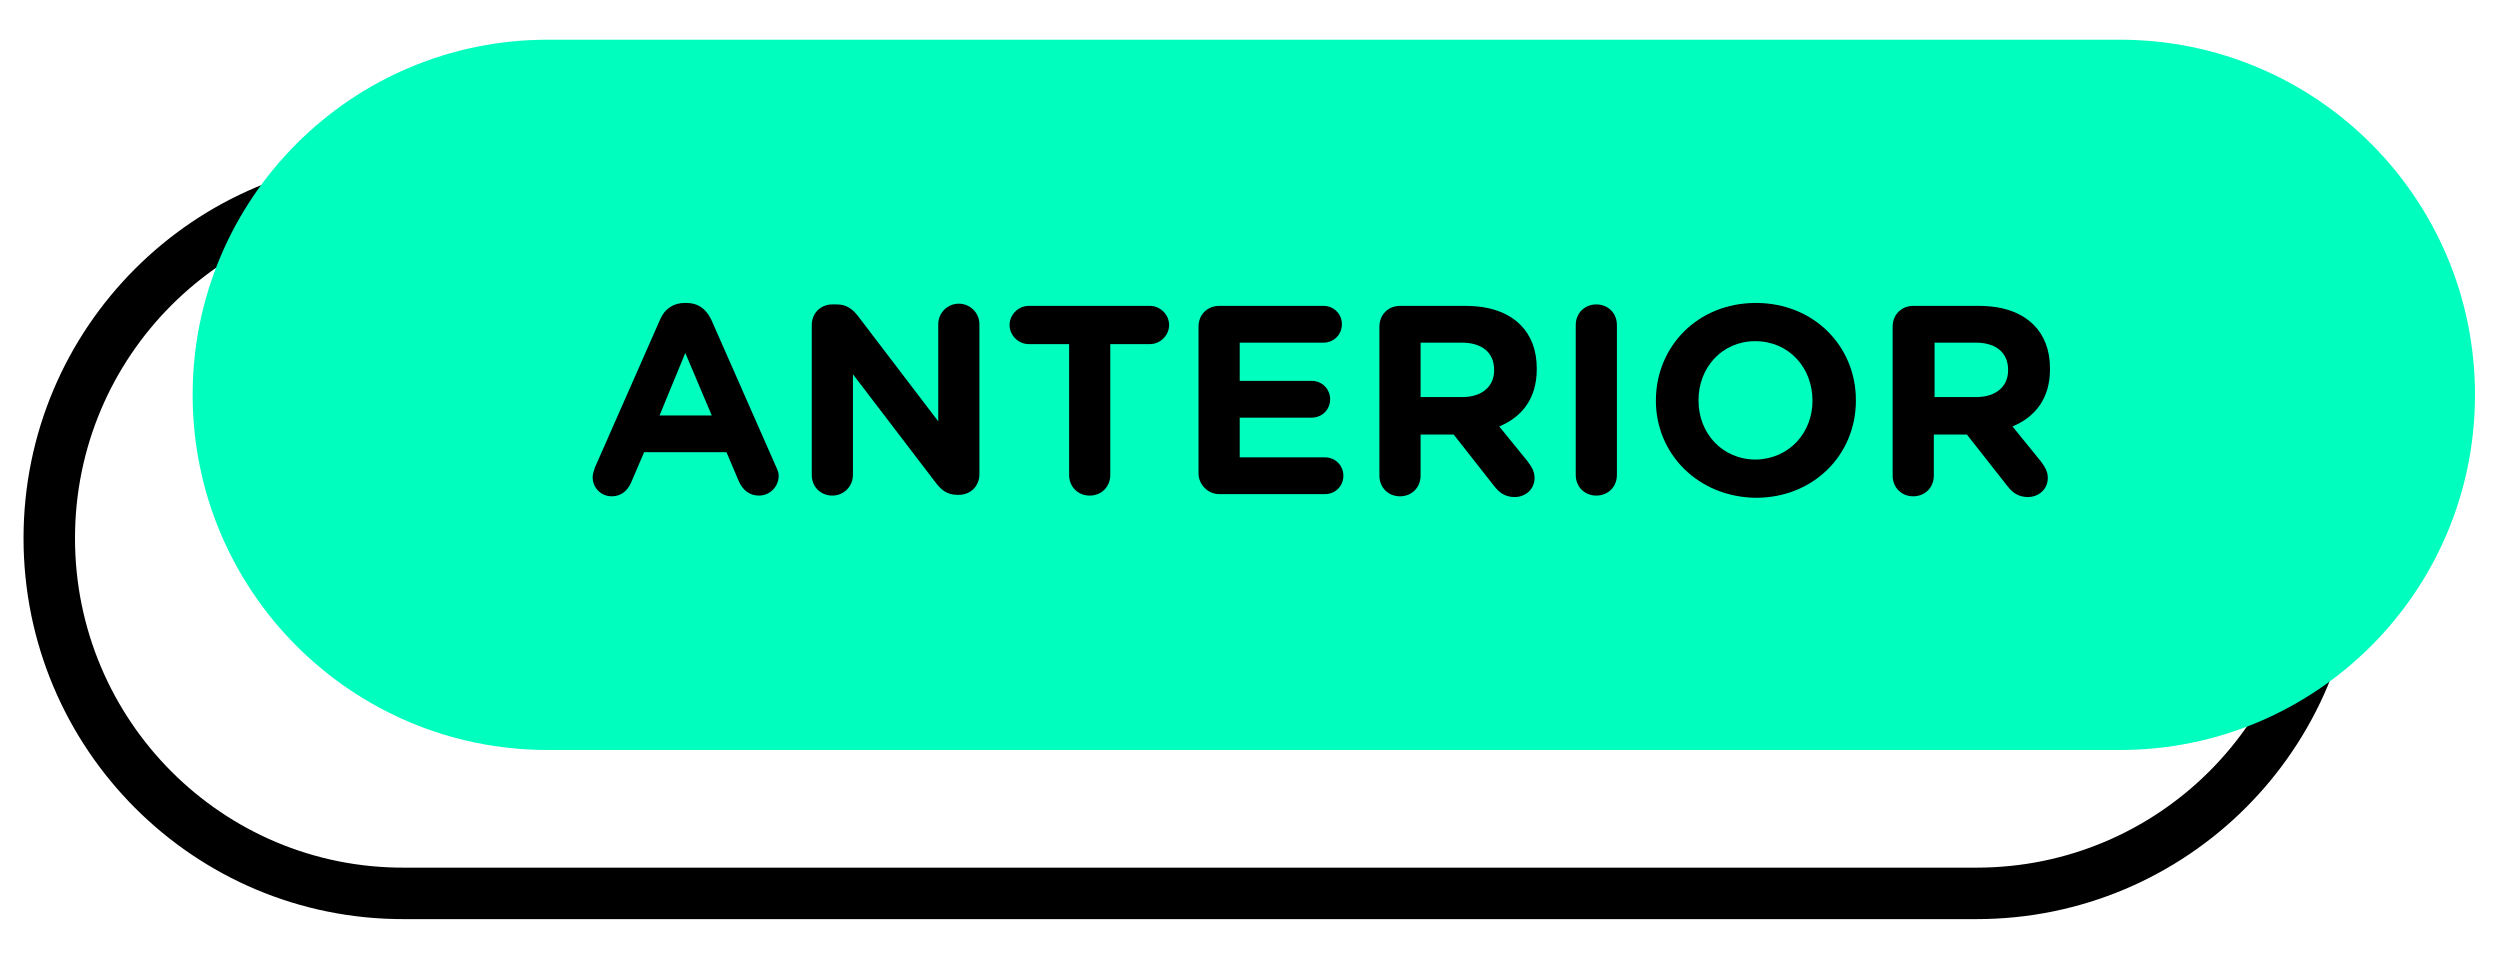
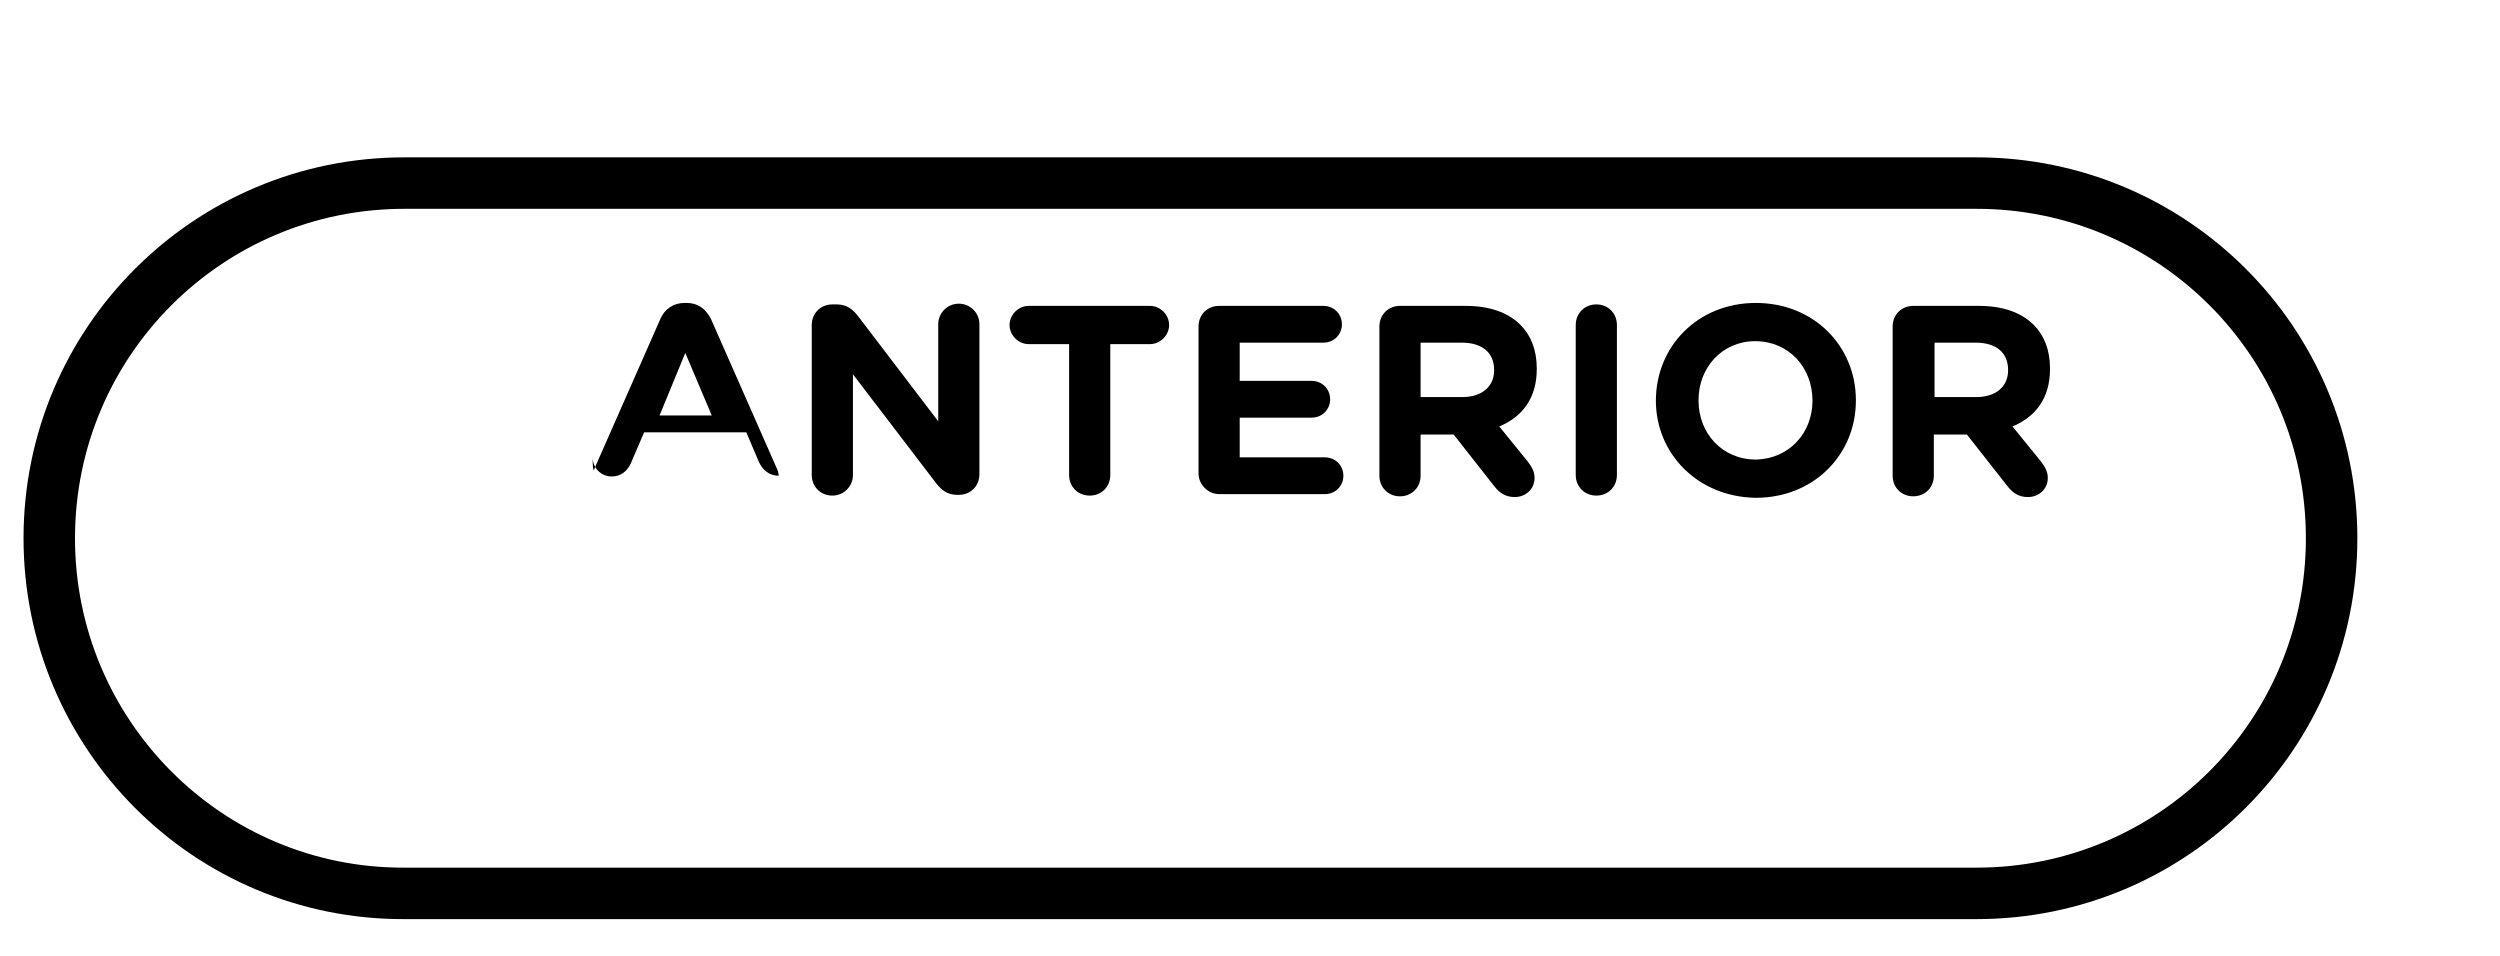
<svg xmlns="http://www.w3.org/2000/svg" version="1.1" id="Capa_1" x="0px" y="0px" viewBox="0 0 340 130" style="enable-background:new 0 0 340 130;" xml:space="preserve">
  <style type="text/css">
	.st0{display:none;}
	.st1{display:inline;fill-rule:evenodd;clip-rule:evenodd;fill:#ED1C24;}
	.st2{fill:none;stroke:#000000;stroke-width:7;stroke-miterlimit:10;}
	.st3{fill:#00FFBF;}
</style>
  <g id="Capa_2_00000181772051642159984040000016636790781842369191_" class="st0">
    <rect x="-0.5" class="st1" width="341" height="130" />
  </g>
  <g id="Capa_1_00000163760134287295567260000012577043594871755428_">
    <path class="st2" d="M6.7,73.2c0-26.7,21.6-48.3,48.3-48.3h213.8c26.7,0,48.3,21.6,48.3,48.3s-21.6,48.3-48.3,48.3H55   C28.3,121.6,6.7,99.9,6.7,73.2z" />
-     <path class="st3" d="M26.2,53.7C26.2,27,47.8,5.4,74.5,5.4h213.8c26.7,0,48.3,21.6,48.3,48.3S315,102,288.3,102H74.5   C47.8,102,26.2,80.4,26.2,53.7z" />
    <path class="st0" d="M287.6,65.2c4.4,0,7.4-3.4,7.4-7.7v-0.1c0-4.2-3.1-7.7-7.5-7.7c-4.4,0-7.4,3.4-7.4,7.7v0.1   C280.2,61.7,283.3,65.2,287.6,65.2z M287.6,70.2c-7.6,0-13-5.7-13-12.7v-0.1c0-7,5.5-12.7,13.1-12.7s13,5.7,13,12.7v0.1   C300.7,64.5,295.1,70.2,287.6,70.2z M264,67.3V47.7c0-1.5,1.2-2.7,2.7-2.7c1.5,0,2.7,1.2,2.7,2.7v19.6c0,1.5-1.2,2.7-2.7,2.7   C265.2,70,264,68.8,264,67.3z M242,67.1V47.7c0-1.5,1.2-2.7,2.7-2.7c1.5,0,2.7,1.2,2.7,2.7v17.2h10c1.4,0,2.5,1.1,2.5,2.5   s-1.1,2.5-2.5,2.5h-12.7C243.2,69.8,242,68.6,242,67.1z M224.2,65.2c4.4,0,7.4-3.4,7.4-7.7v-0.1c0-4.2-3.1-7.7-7.4-7.7   s-7.4,3.4-7.4,7.7v0.1C216.8,61.7,219.8,65.2,224.2,65.2z M224.1,70.2c-7.6,0-13-5.7-13-12.7v-0.1c0-7,5.5-12.7,13.1-12.7   s13,5.7,13,12.7v0.1C237.2,64.5,231.7,70.2,224.1,70.2z M189.1,67.3V47.9c0-1.5,1.2-2.7,2.7-2.7h13.8c1.4,0,2.5,1.1,2.5,2.5   s-1.1,2.5-2.5,2.5h-11.1v5.2h9.5c1.4,0,2.5,1.1,2.5,2.5s-1.1,2.5-2.5,2.5h-9.5v7c0,1.5-1.2,2.7-2.7,2.7   C190.3,70,189.1,68.8,189.1,67.3z M169.2,59.5h6.8l-3.4-8.1L169.2,59.5z M160.5,67.5c0-0.4,0.1-0.8,0.3-1.2l8.6-19.4   c0.6-1.3,1.7-2.1,3.2-2.1h0.3c1.5,0,2.5,0.8,3.1,2.1l8.6,19.4c0.2,0.4,0.3,0.7,0.3,1.1c0,1.4-1.1,2.6-2.6,2.6   c-1.3,0-2.1-0.7-2.6-1.9l-1.6-3.9h-10.8l-1.7,4c-0.5,1.1-1.4,1.7-2.5,1.7C161.6,70,160.5,68.9,160.5,67.5z M147.8,67.3V50.2h-5.2   c-1.4,0-2.5-1.1-2.5-2.5c0-1.4,1.1-2.5,2.5-2.5h15.8c1.4,0,2.5,1.1,2.5,2.5c0,1.4-1.1,2.5-2.5,2.5h-5.2v17.1c0,1.5-1.2,2.7-2.7,2.7   C149,70,147.8,68.8,147.8,67.3z M122.1,57.2h5.5c2.6,0,4.2-1.4,4.2-3.5v-0.1c0-2.3-1.6-3.5-4.2-3.5h-5.4   C122.1,50.1,122.1,57.2,122.1,57.2z M116.7,67.3V47.9c0-1.5,1.2-2.7,2.7-2.7h8.5c3.1,0,5.5,0.9,7.2,2.5c1.4,1.4,2.1,3.3,2.1,5.6   v0.1c0,3.9-1.9,6.3-4.9,7.5l3.8,4.6c0.5,0.7,0.9,1.2,0.9,2.1c0,1.5-1.3,2.5-2.6,2.5c-1.2,0-2-0.6-2.7-1.4l-5.3-6.7h-4.3v5.4   c0,1.5-1.2,2.7-2.7,2.7C117.8,70,116.7,68.8,116.7,67.3z M98.8,65.2c4.4,0,7.4-3.4,7.4-7.7v-0.1c0-4.2-3.1-7.7-7.4-7.7   s-7.4,3.4-7.4,7.7v0.1C91.4,61.7,94.4,65.2,98.8,65.2z M98.7,70.2c-7.6,0-13-5.7-13-12.7v-0.1c0-7,5.5-12.7,13.1-12.7   c7.6,0,13,5.7,13,12.7v0.1C111.8,64.5,106.3,70.2,98.7,70.2z M68.7,57.6H73c2.7,0,4.3-1.6,4.3-3.7v-0.1c0-2.4-1.7-3.7-4.4-3.7h-4.2   L68.7,57.6L68.7,57.6z M63.3,67.3V47.9c0-1.5,1.2-2.7,2.7-2.7h7.3c5.9,0,9.4,3.5,9.4,8.5v0.1c0,5.7-4.4,8.7-9.9,8.7h-4.1v4.9   c0,1.5-1.2,2.7-2.7,2.7C64.5,70,63.3,68.8,63.3,67.3z" />
  </g>
  <g>
-     <path d="M80.9,63.6l8.9-20.2c0.6-1.4,1.8-2.2,3.3-2.2h0.3c1.5,0,2.6,0.8,3.3,2.2l8.9,20.2c0.2,0.4,0.3,0.8,0.3,1.1   c0,1.5-1.2,2.7-2.7,2.7c-1.3,0-2.2-0.8-2.7-1.9l-1.7-4H87.6l-1.8,4.2c-0.5,1.1-1.4,1.8-2.6,1.8c-1.5,0-2.6-1.2-2.6-2.6   C80.6,64.4,80.8,64,80.9,63.6z M96.8,56.5L93.2,48l-3.5,8.5H96.8z" />
+     <path d="M80.9,63.6l8.9-20.2c0.6-1.4,1.8-2.2,3.3-2.2h0.3c1.5,0,2.6,0.8,3.3,2.2l8.9,20.2c0.2,0.4,0.3,0.8,0.3,1.1   c-1.3,0-2.2-0.8-2.7-1.9l-1.7-4H87.6l-1.8,4.2c-0.5,1.1-1.4,1.8-2.6,1.8c-1.5,0-2.6-1.2-2.6-2.6   C80.6,64.4,80.8,64,80.9,63.6z M96.8,56.5L93.2,48l-3.5,8.5H96.8z" />
    <path d="M110.4,44.2c0-1.6,1.2-2.8,2.8-2.8h0.6c1.4,0,2.2,0.7,2.9,1.6l10.9,14.3V44.1c0-1.5,1.2-2.8,2.8-2.8c1.5,0,2.8,1.2,2.8,2.8   v20.4c0,1.6-1.2,2.8-2.8,2.8h-0.2c-1.4,0-2.2-0.7-2.9-1.6L116,50.9v13.7c0,1.5-1.2,2.8-2.8,2.8s-2.8-1.2-2.8-2.8V44.2z" />
    <path d="M145.3,46.8h-5.4c-1.4,0-2.6-1.2-2.6-2.6c0-1.4,1.2-2.6,2.6-2.6h16.5c1.4,0,2.6,1.2,2.6,2.6c0,1.4-1.2,2.6-2.6,2.6h-5.4   v17.8c0,1.6-1.2,2.8-2.8,2.8c-1.6,0-2.8-1.2-2.8-2.8V46.8z" />
    <path d="M163,64.4v-20c0-1.6,1.2-2.8,2.8-2.8H180c1.4,0,2.5,1.1,2.5,2.5s-1.1,2.5-2.5,2.5h-11.4v5.2h9.8c1.4,0,2.5,1.1,2.5,2.5   s-1.1,2.5-2.5,2.5h-9.8v5.4h11.6c1.4,0,2.5,1.1,2.5,2.5c0,1.4-1.1,2.5-2.5,2.5h-14.4C164.3,67.2,163,65.9,163,64.4z" />
    <path d="M187.6,44.4c0-1.6,1.2-2.8,2.8-2.8h8.9c3.3,0,5.8,0.9,7.5,2.6c1.4,1.4,2.2,3.4,2.2,5.9v0.1c0,4-2,6.5-5.1,7.8l3.9,4.8   c0.5,0.7,0.9,1.3,0.9,2.2c0,1.6-1.3,2.6-2.7,2.6c-1.3,0-2.1-0.6-2.8-1.5l-5.5-7h-4.5v5.6c0,1.6-1.2,2.8-2.8,2.8   c-1.6,0-2.8-1.2-2.8-2.8V44.4z M198.9,54c2.7,0,4.3-1.5,4.3-3.6v-0.1c0-2.4-1.7-3.7-4.4-3.7h-5.6V54H198.9z" />
    <path d="M214.3,44.2c0-1.6,1.2-2.8,2.8-2.8c1.6,0,2.8,1.2,2.8,2.8v20.4c0,1.6-1.2,2.8-2.8,2.8c-1.6,0-2.8-1.2-2.8-2.8V44.2z" />
    <path d="M225.2,54.5L225.2,54.5c0-7.4,5.7-13.3,13.6-13.3c7.9,0,13.6,5.9,13.6,13.2v0.1c0,7.3-5.7,13.2-13.6,13.2   C230.9,67.6,225.2,61.7,225.2,54.5z M246.5,54.5L246.5,54.5c0-4.5-3.2-8.1-7.8-8.1c-4.5,0-7.7,3.6-7.7,8v0.1c0,4.4,3.2,8,7.8,8   C243.4,62.4,246.5,58.8,246.5,54.5z" />
    <path d="M257.4,44.4c0-1.6,1.2-2.8,2.8-2.8h8.9c3.3,0,5.8,0.9,7.5,2.6c1.4,1.4,2.2,3.4,2.2,5.9v0.1c0,4-2,6.5-5.1,7.8l3.9,4.8   c0.5,0.7,0.9,1.3,0.9,2.2c0,1.6-1.3,2.6-2.7,2.6c-1.3,0-2.1-0.6-2.8-1.5l-5.5-7h-4.5v5.6c0,1.6-1.2,2.8-2.8,2.8   c-1.6,0-2.8-1.2-2.8-2.8V44.4z M268.8,54c2.7,0,4.3-1.5,4.3-3.6v-0.1c0-2.4-1.7-3.7-4.4-3.7h-5.6V54H268.8z" />
  </g>
</svg>